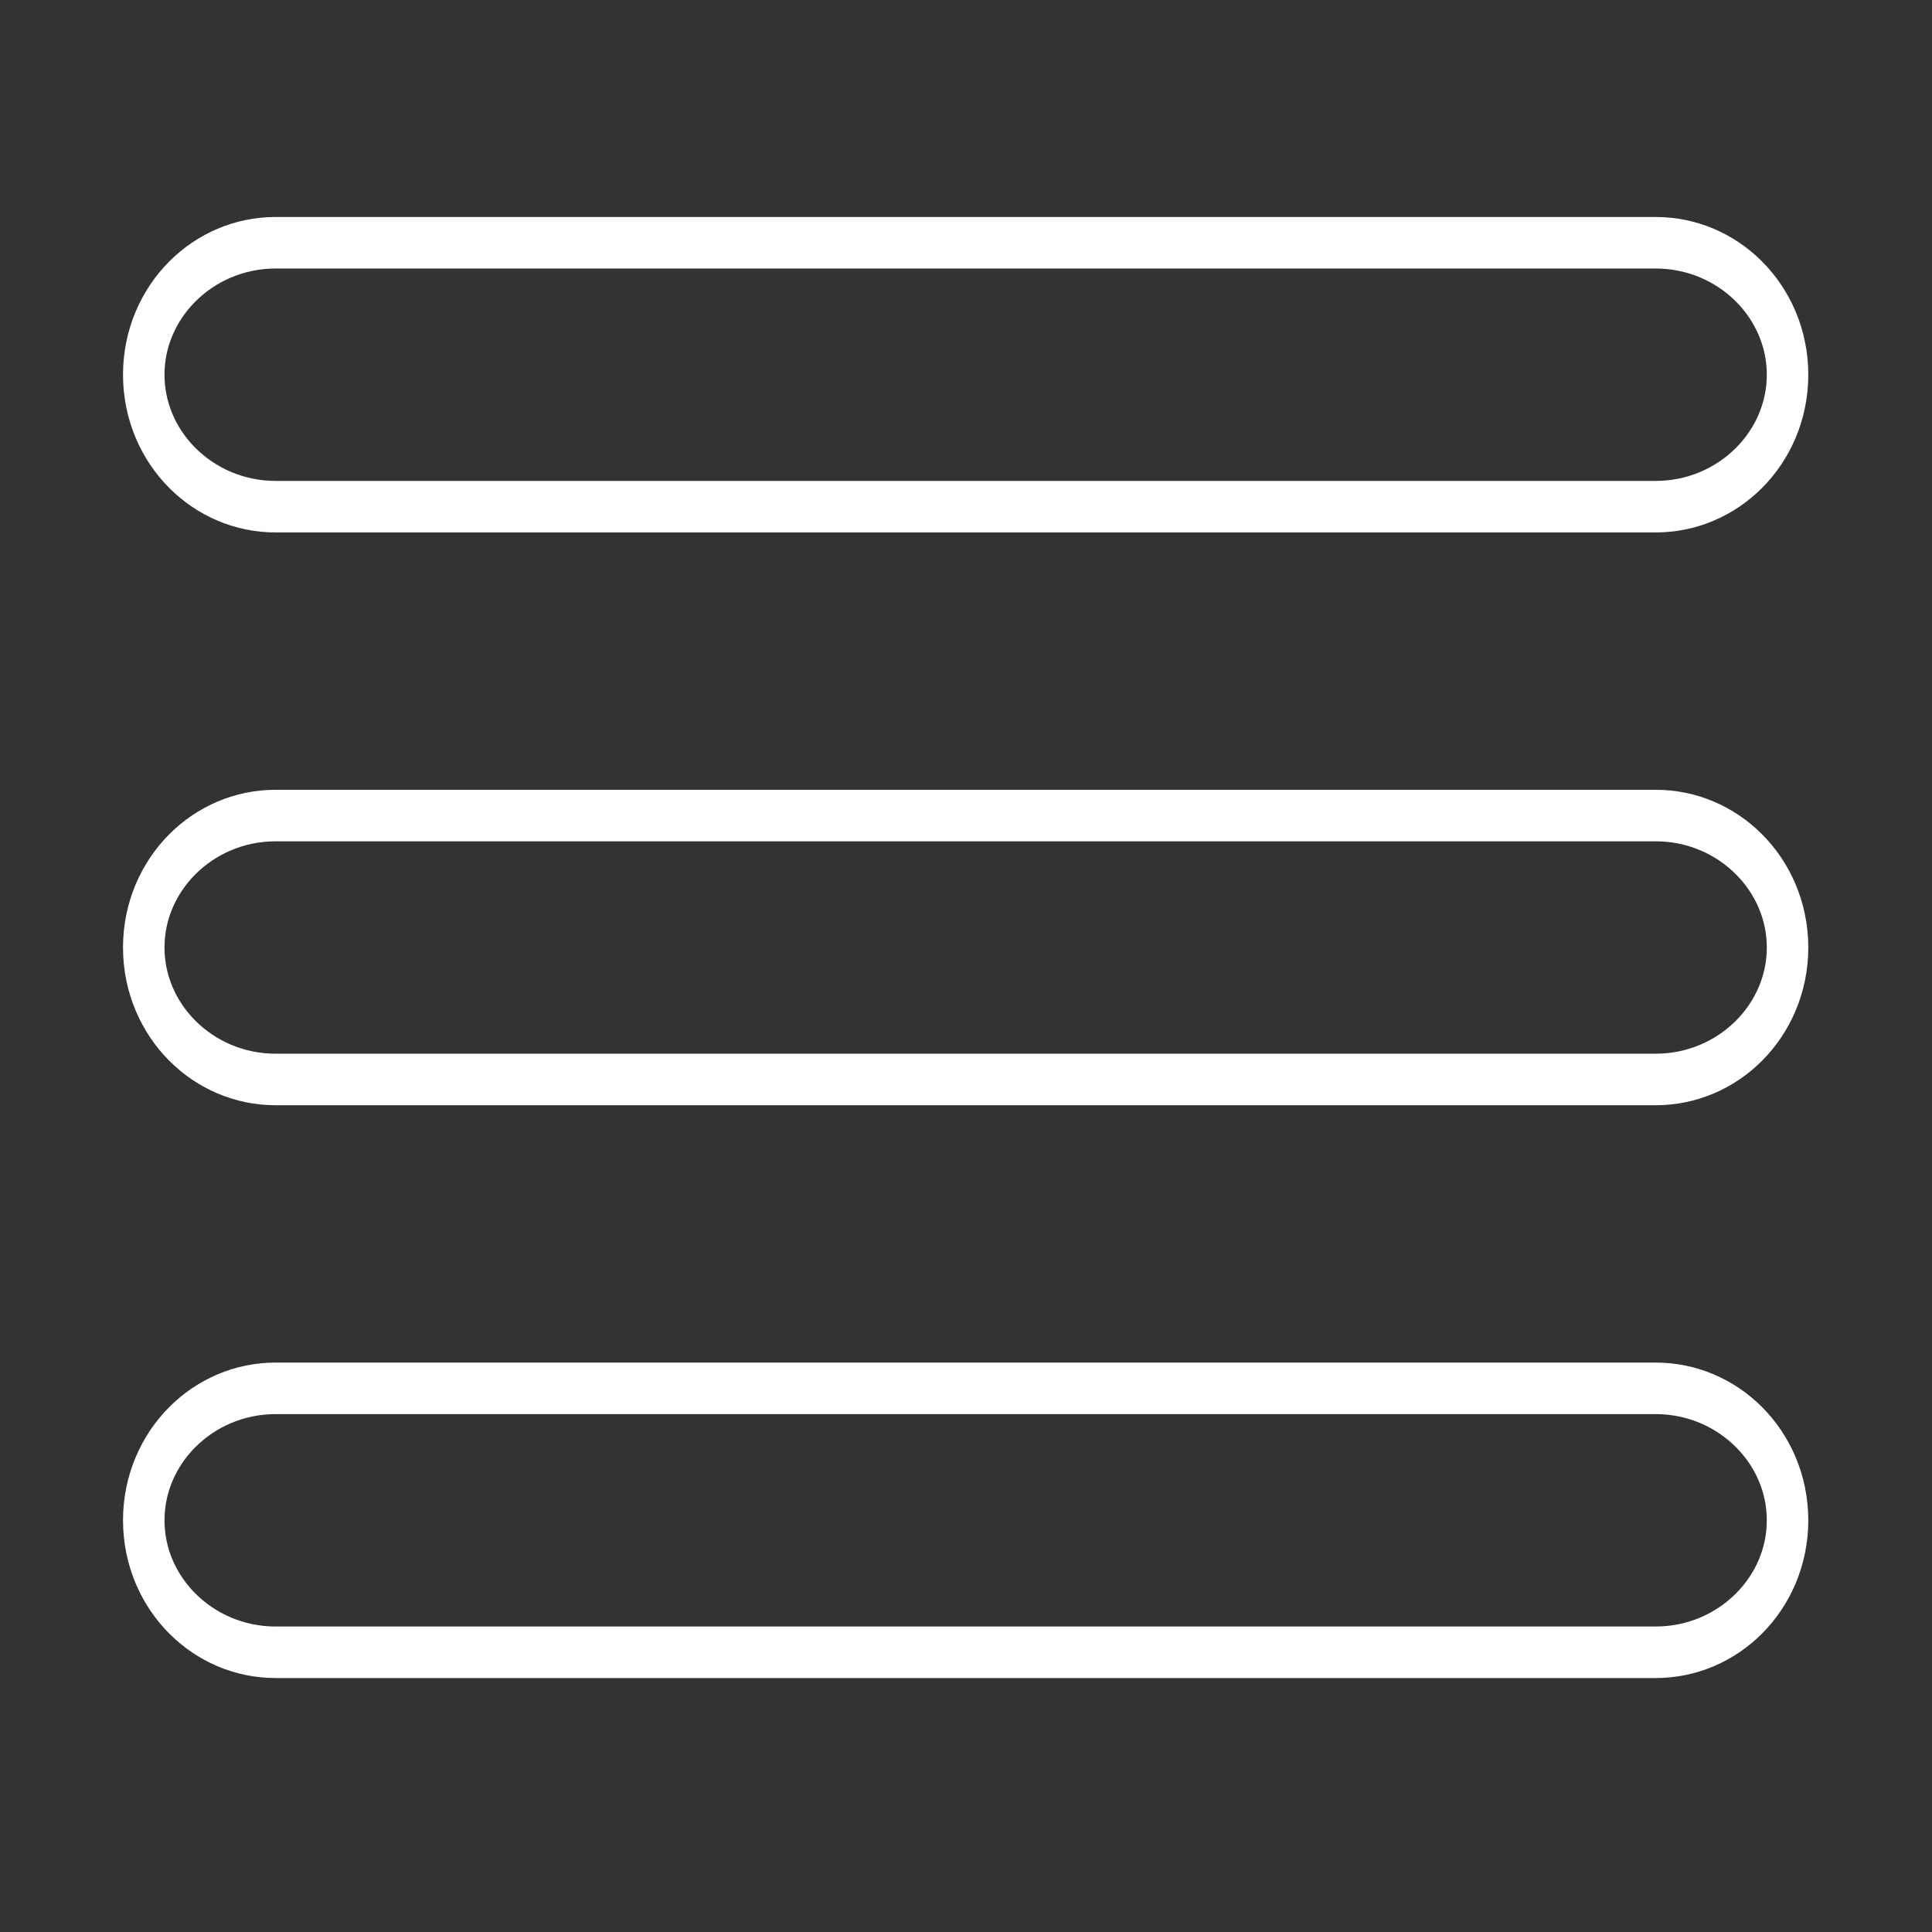
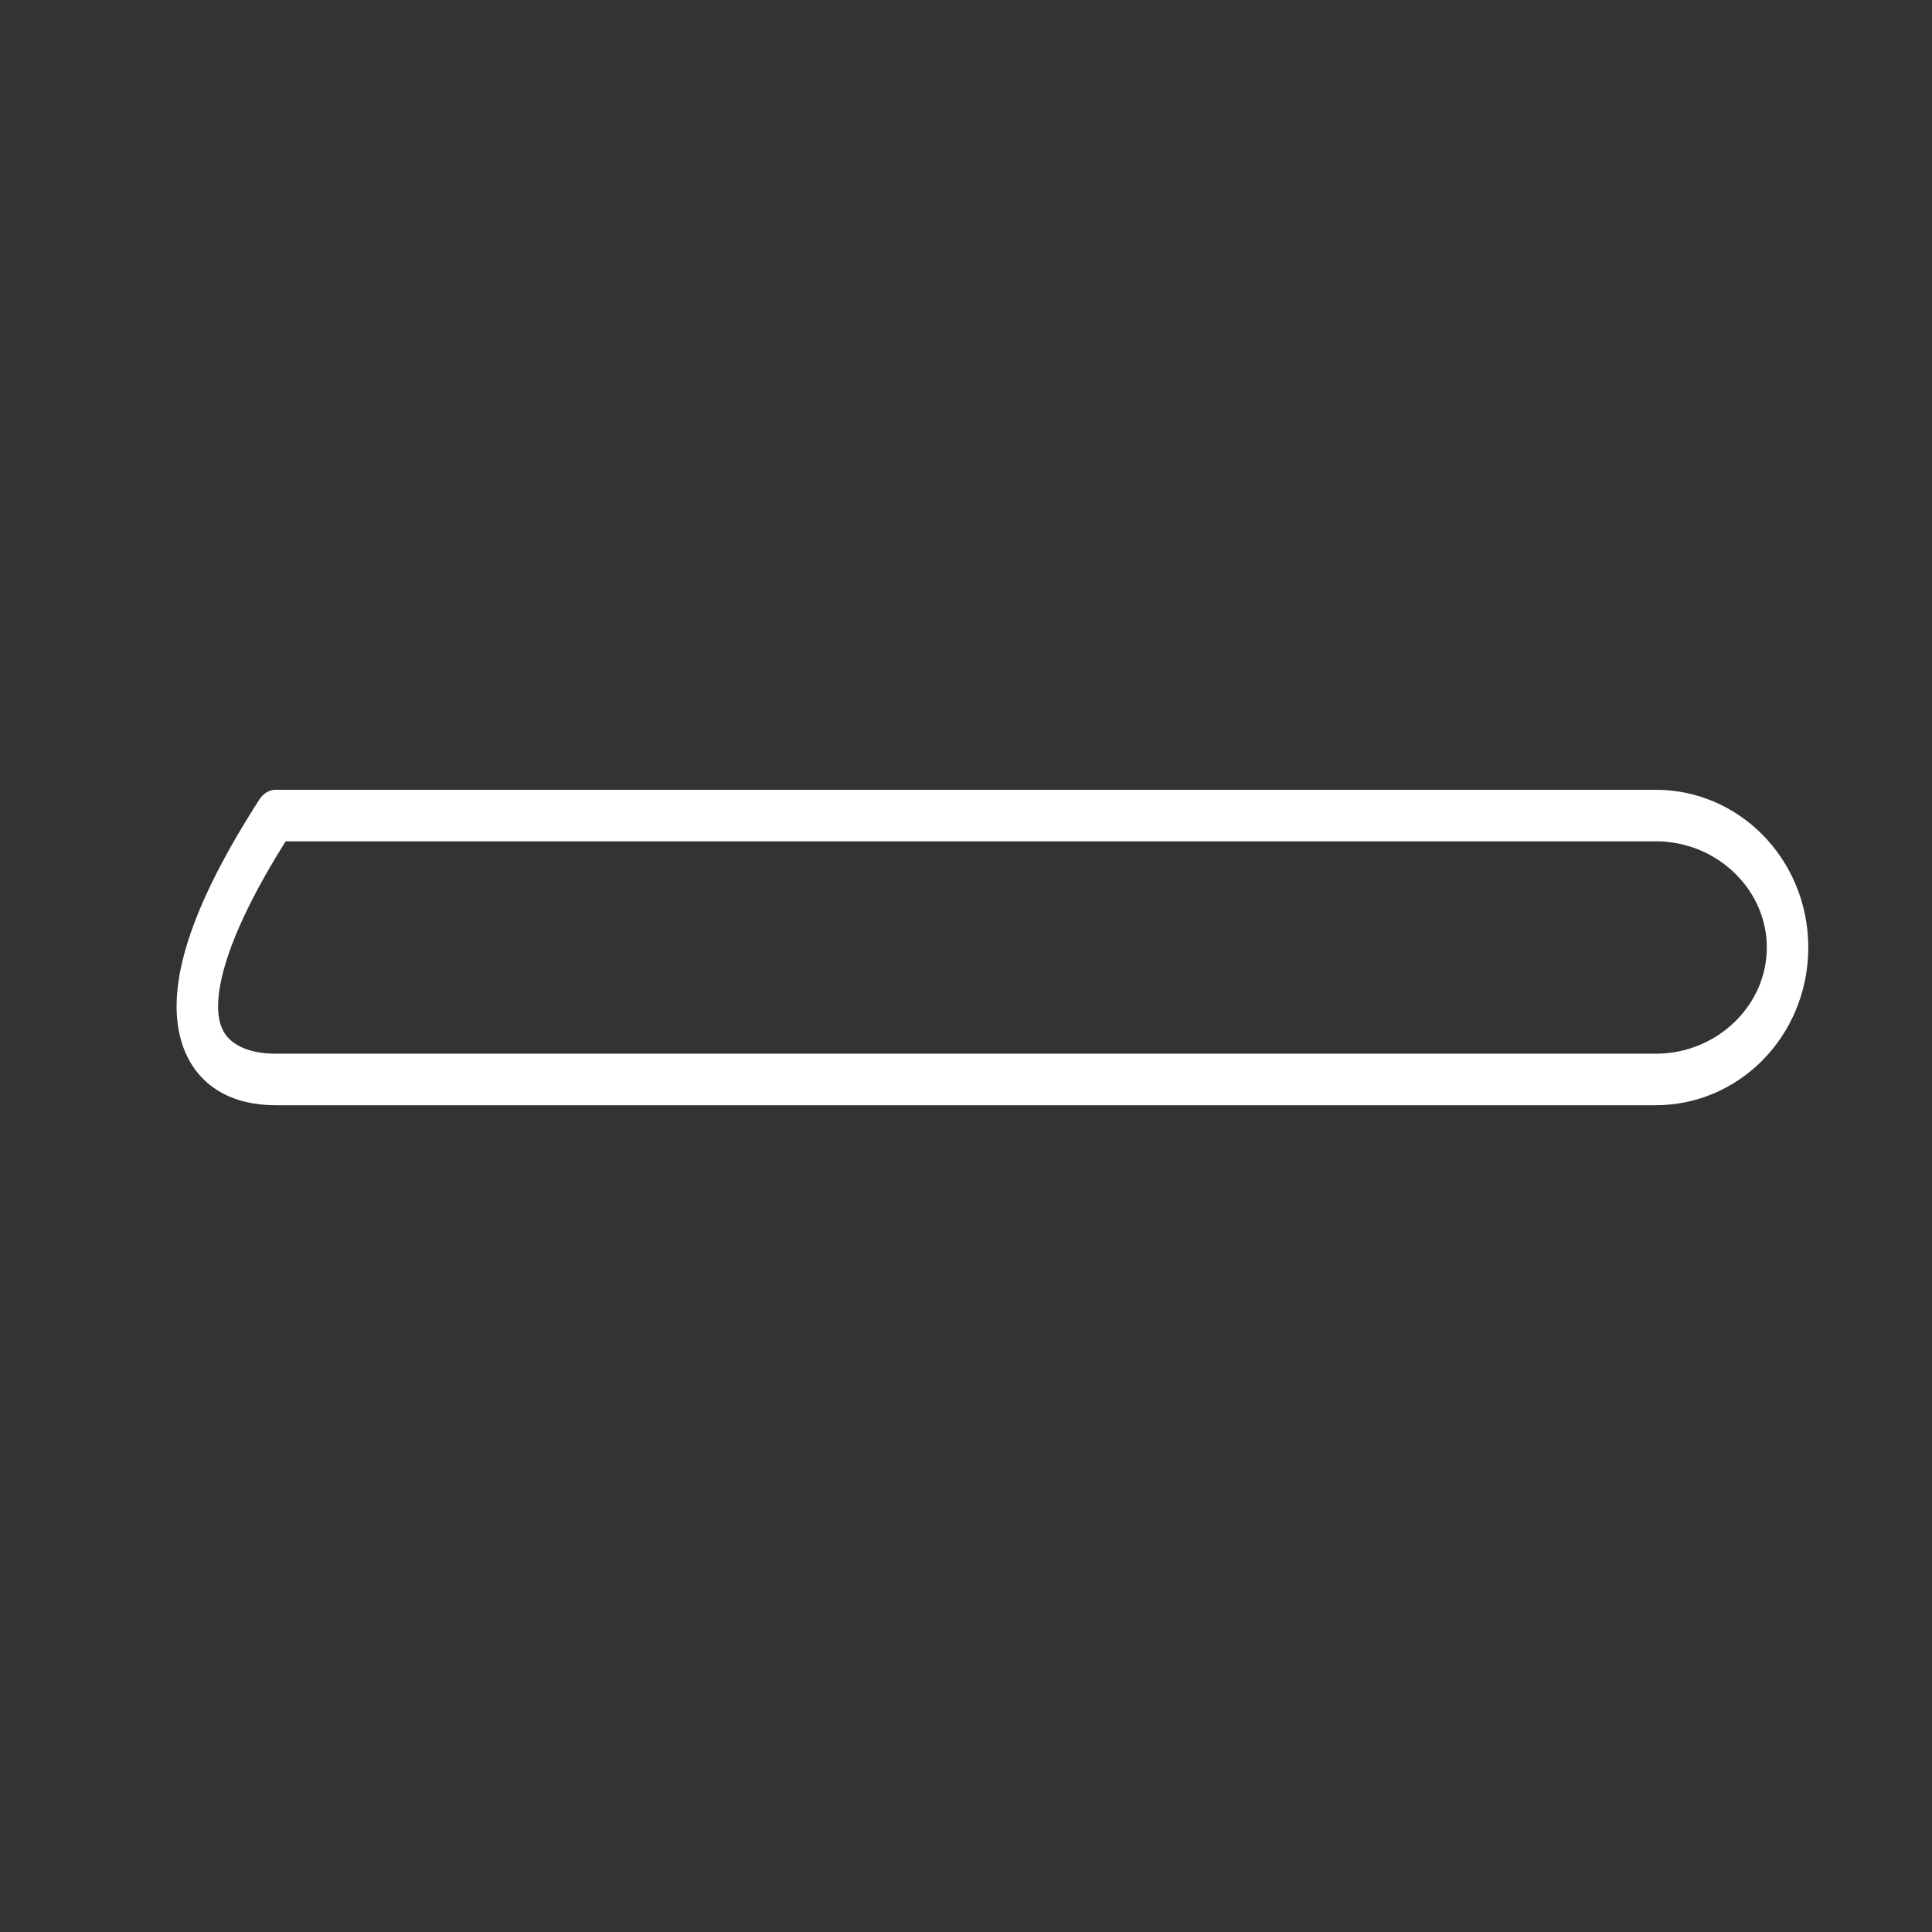
<svg xmlns="http://www.w3.org/2000/svg" width="100%" height="100%" viewBox="0 0 512 512" version="1.1" xml:space="preserve" style="fill-rule:evenodd;clip-rule:evenodd;stroke-linecap:round;stroke-linejoin:round;stroke-miterlimit:1.5;">
  <rect x="0" y="0" width="512" height="512" fill="#333333" stroke="none" />
  <g transform="matrix(1.079,0,0,1.34,-14.077,-46.493)">
-     <path d="M452.082,108.802C452.082,94.398 437.568,82.704 419.691,82.704L80.744,82.704C62.868,82.704 48.354,94.398 48.354,108.802C48.354,123.207 62.868,134.901 80.744,134.901L419.691,134.901C437.568,134.901 452.082,123.207 452.082,108.802Z" style="fill:none;stroke:white;stroke-width:10.19px;" />
-   </g>
+     </g>
  <g transform="matrix(1.079,0,0,1.34,-14.077,105.304)">
-     <path d="M452.082,108.802C452.082,94.398 437.568,82.704 419.691,82.704L80.744,82.704C62.868,82.704 48.354,94.398 48.354,108.802C48.354,123.207 62.868,134.901 80.744,134.901L419.691,134.901C437.568,134.901 452.082,123.207 452.082,108.802Z" style="fill:none;stroke:white;stroke-width:10.19px;" />
+     <path d="M452.082,108.802C452.082,94.398 437.568,82.704 419.691,82.704L80.744,82.704C48.354,123.207 62.868,134.901 80.744,134.901L419.691,134.901C437.568,134.901 452.082,123.207 452.082,108.802Z" style="fill:none;stroke:white;stroke-width:10.19px;" />
  </g>
  <g transform="matrix(1.079,0,0,1.34,-14.077,257.102)">
-     <path d="M452.082,108.802C452.082,94.398 437.568,82.704 419.691,82.704L80.744,82.704C62.868,82.704 48.354,94.398 48.354,108.802C48.354,123.207 62.868,134.901 80.744,134.901L419.691,134.901C437.568,134.901 452.082,123.207 452.082,108.802Z" style="fill:none;stroke:white;stroke-width:10.19px;" />
-   </g>
+     </g>
</svg>